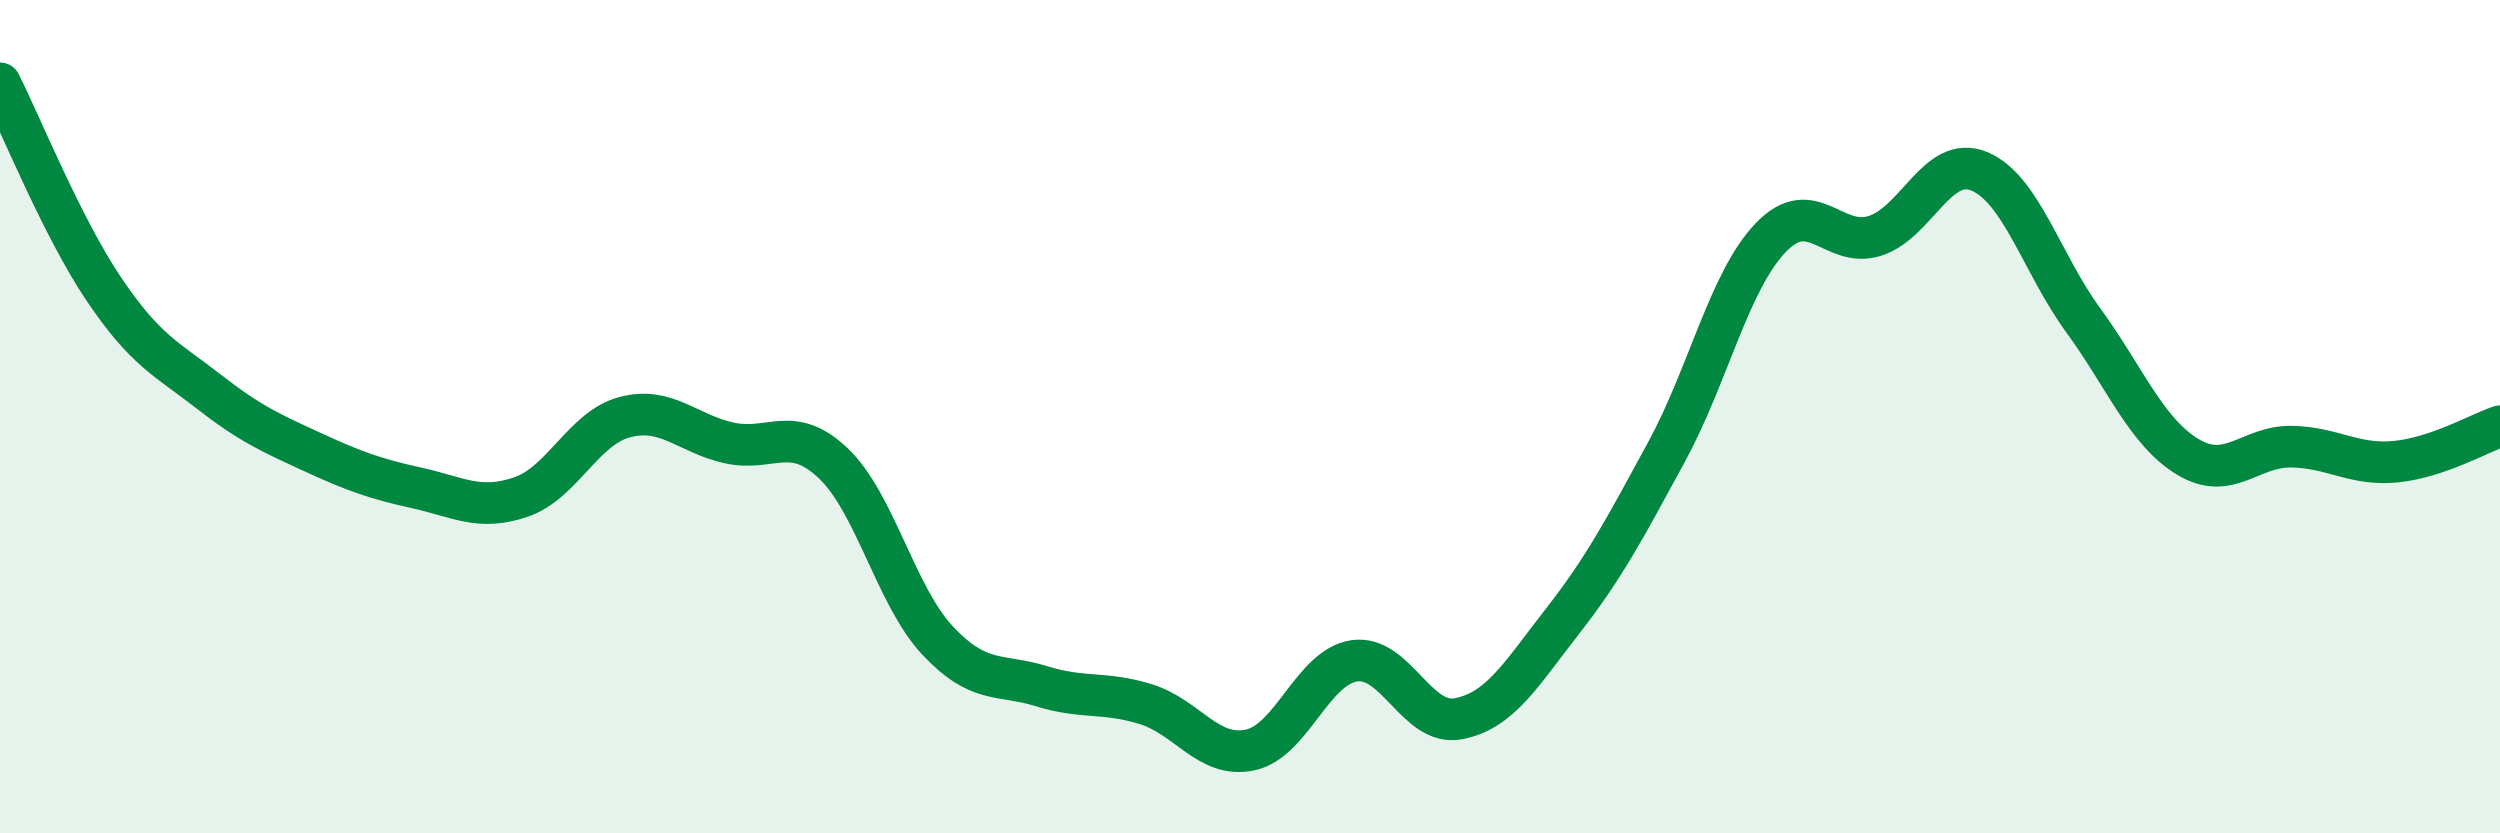
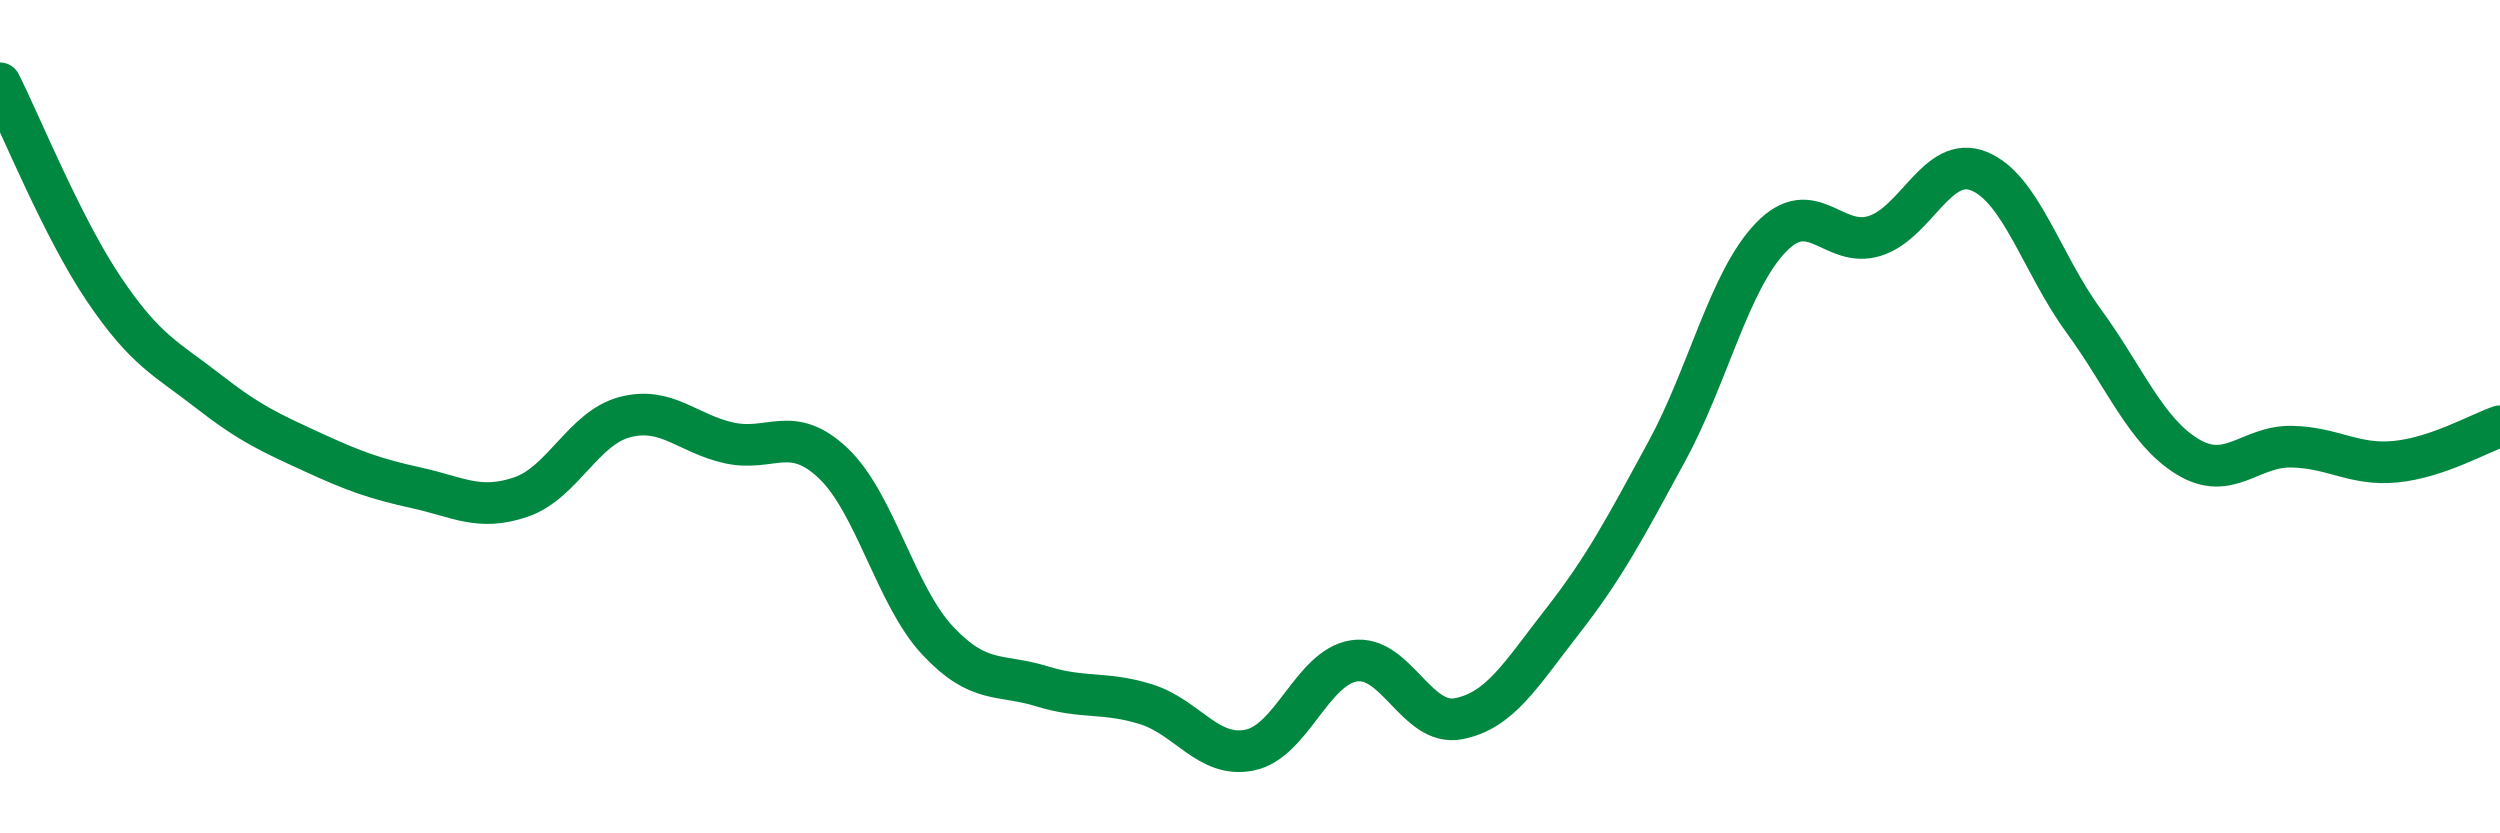
<svg xmlns="http://www.w3.org/2000/svg" width="60" height="20" viewBox="0 0 60 20">
-   <path d="M 0,2 C 0.5,2.99 1.5,5.47 2.5,6.95 C 3.5,8.43 4,8.61 5,9.39 C 6,10.17 6.5,10.39 7.5,10.85 C 8.5,11.31 9,11.49 10,11.71 C 11,11.93 11.5,12.27 12.5,11.93 C 13.5,11.59 14,10.27 15,10.01 C 16,9.75 16.5,10.41 17.5,10.63 C 18.5,10.85 19,10.17 20,11.12 C 21,12.07 21.5,14.3 22.5,15.37 C 23.5,16.44 24,16.16 25,16.47 C 26,16.78 26.5,16.59 27.5,16.9 C 28.5,17.21 29,18.21 30,18 C 31,17.79 31.5,16.01 32.5,15.86 C 33.5,15.71 34,17.44 35,17.25 C 36,17.06 36.5,16.19 37.5,14.91 C 38.5,13.63 39,12.68 40,10.84 C 41,9 41.5,6.74 42.5,5.7 C 43.5,4.66 44,5.98 45,5.66 C 46,5.34 46.5,3.7 47.5,4.11 C 48.5,4.52 49,6.32 50,7.69 C 51,9.06 51.5,10.35 52.5,10.96 C 53.5,11.57 54,10.7 55,10.72 C 56,10.74 56.5,11.18 57.5,11.08 C 58.5,10.98 59.5,10.4 60,10.23L60 20L0 20Z" fill="#008740" opacity="0.1" stroke-linecap="round" stroke-linejoin="round" />
  <path d="M 0,2 C 0.5,2.99 1.5,5.47 2.5,6.95 C 3.5,8.43 4,8.61 5,9.39 C 6,10.17 6.5,10.39 7.5,10.85 C 8.5,11.31 9,11.49 10,11.71 C 11,11.93 11.5,12.27 12.5,11.93 C 13.5,11.59 14,10.27 15,10.01 C 16,9.75 16.5,10.41 17.5,10.63 C 18.5,10.85 19,10.17 20,11.12 C 21,12.07 21.5,14.3 22.5,15.37 C 23.5,16.44 24,16.16 25,16.47 C 26,16.78 26.5,16.59 27.5,16.9 C 28.5,17.21 29,18.21 30,18 C 31,17.79 31.5,16.01 32.5,15.86 C 33.5,15.71 34,17.44 35,17.25 C 36,17.06 36.5,16.19 37.5,14.91 C 38.5,13.63 39,12.68 40,10.84 C 41,9 41.5,6.74 42.5,5.7 C 43.5,4.66 44,5.98 45,5.66 C 46,5.34 46.5,3.7 47.5,4.11 C 48.5,4.52 49,6.32 50,7.69 C 51,9.06 51.5,10.35 52.5,10.96 C 53.5,11.57 54,10.7 55,10.72 C 56,10.74 56.5,11.18 57.5,11.08 C 58.5,10.98 59.5,10.4 60,10.23" stroke="#008740" stroke-width="1" fill="none" stroke-linecap="round" stroke-linejoin="round" />
</svg>